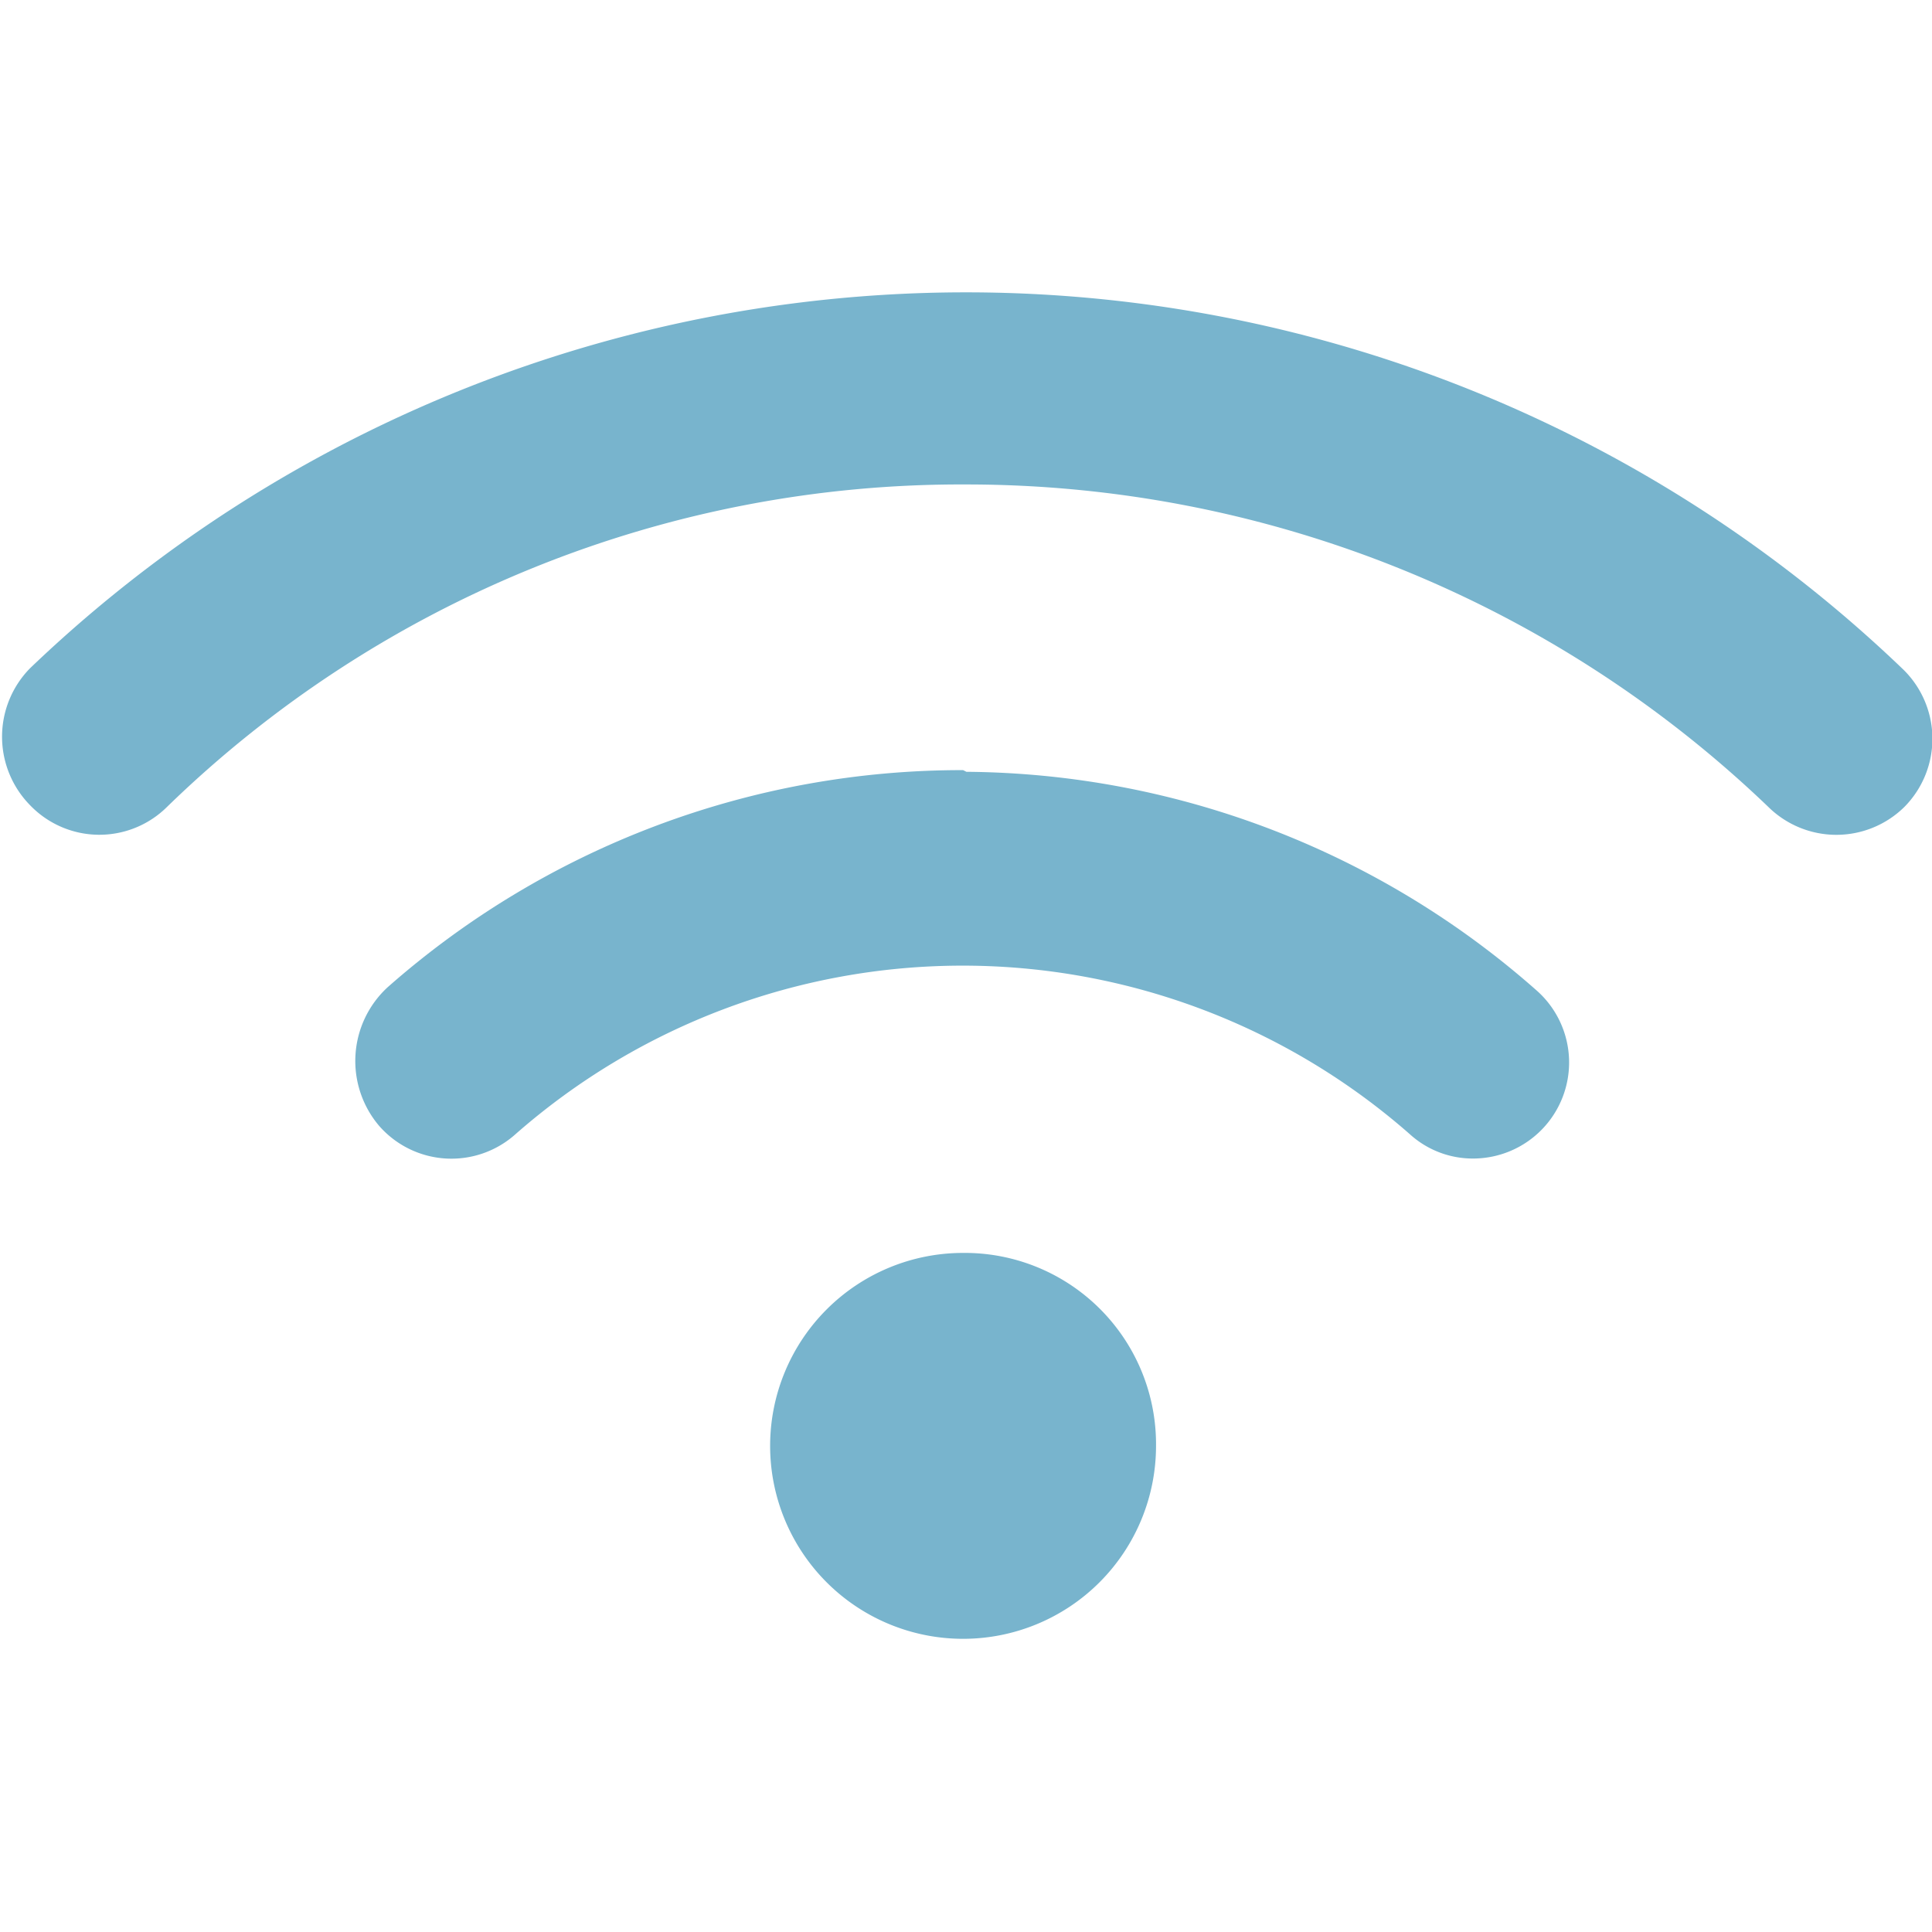
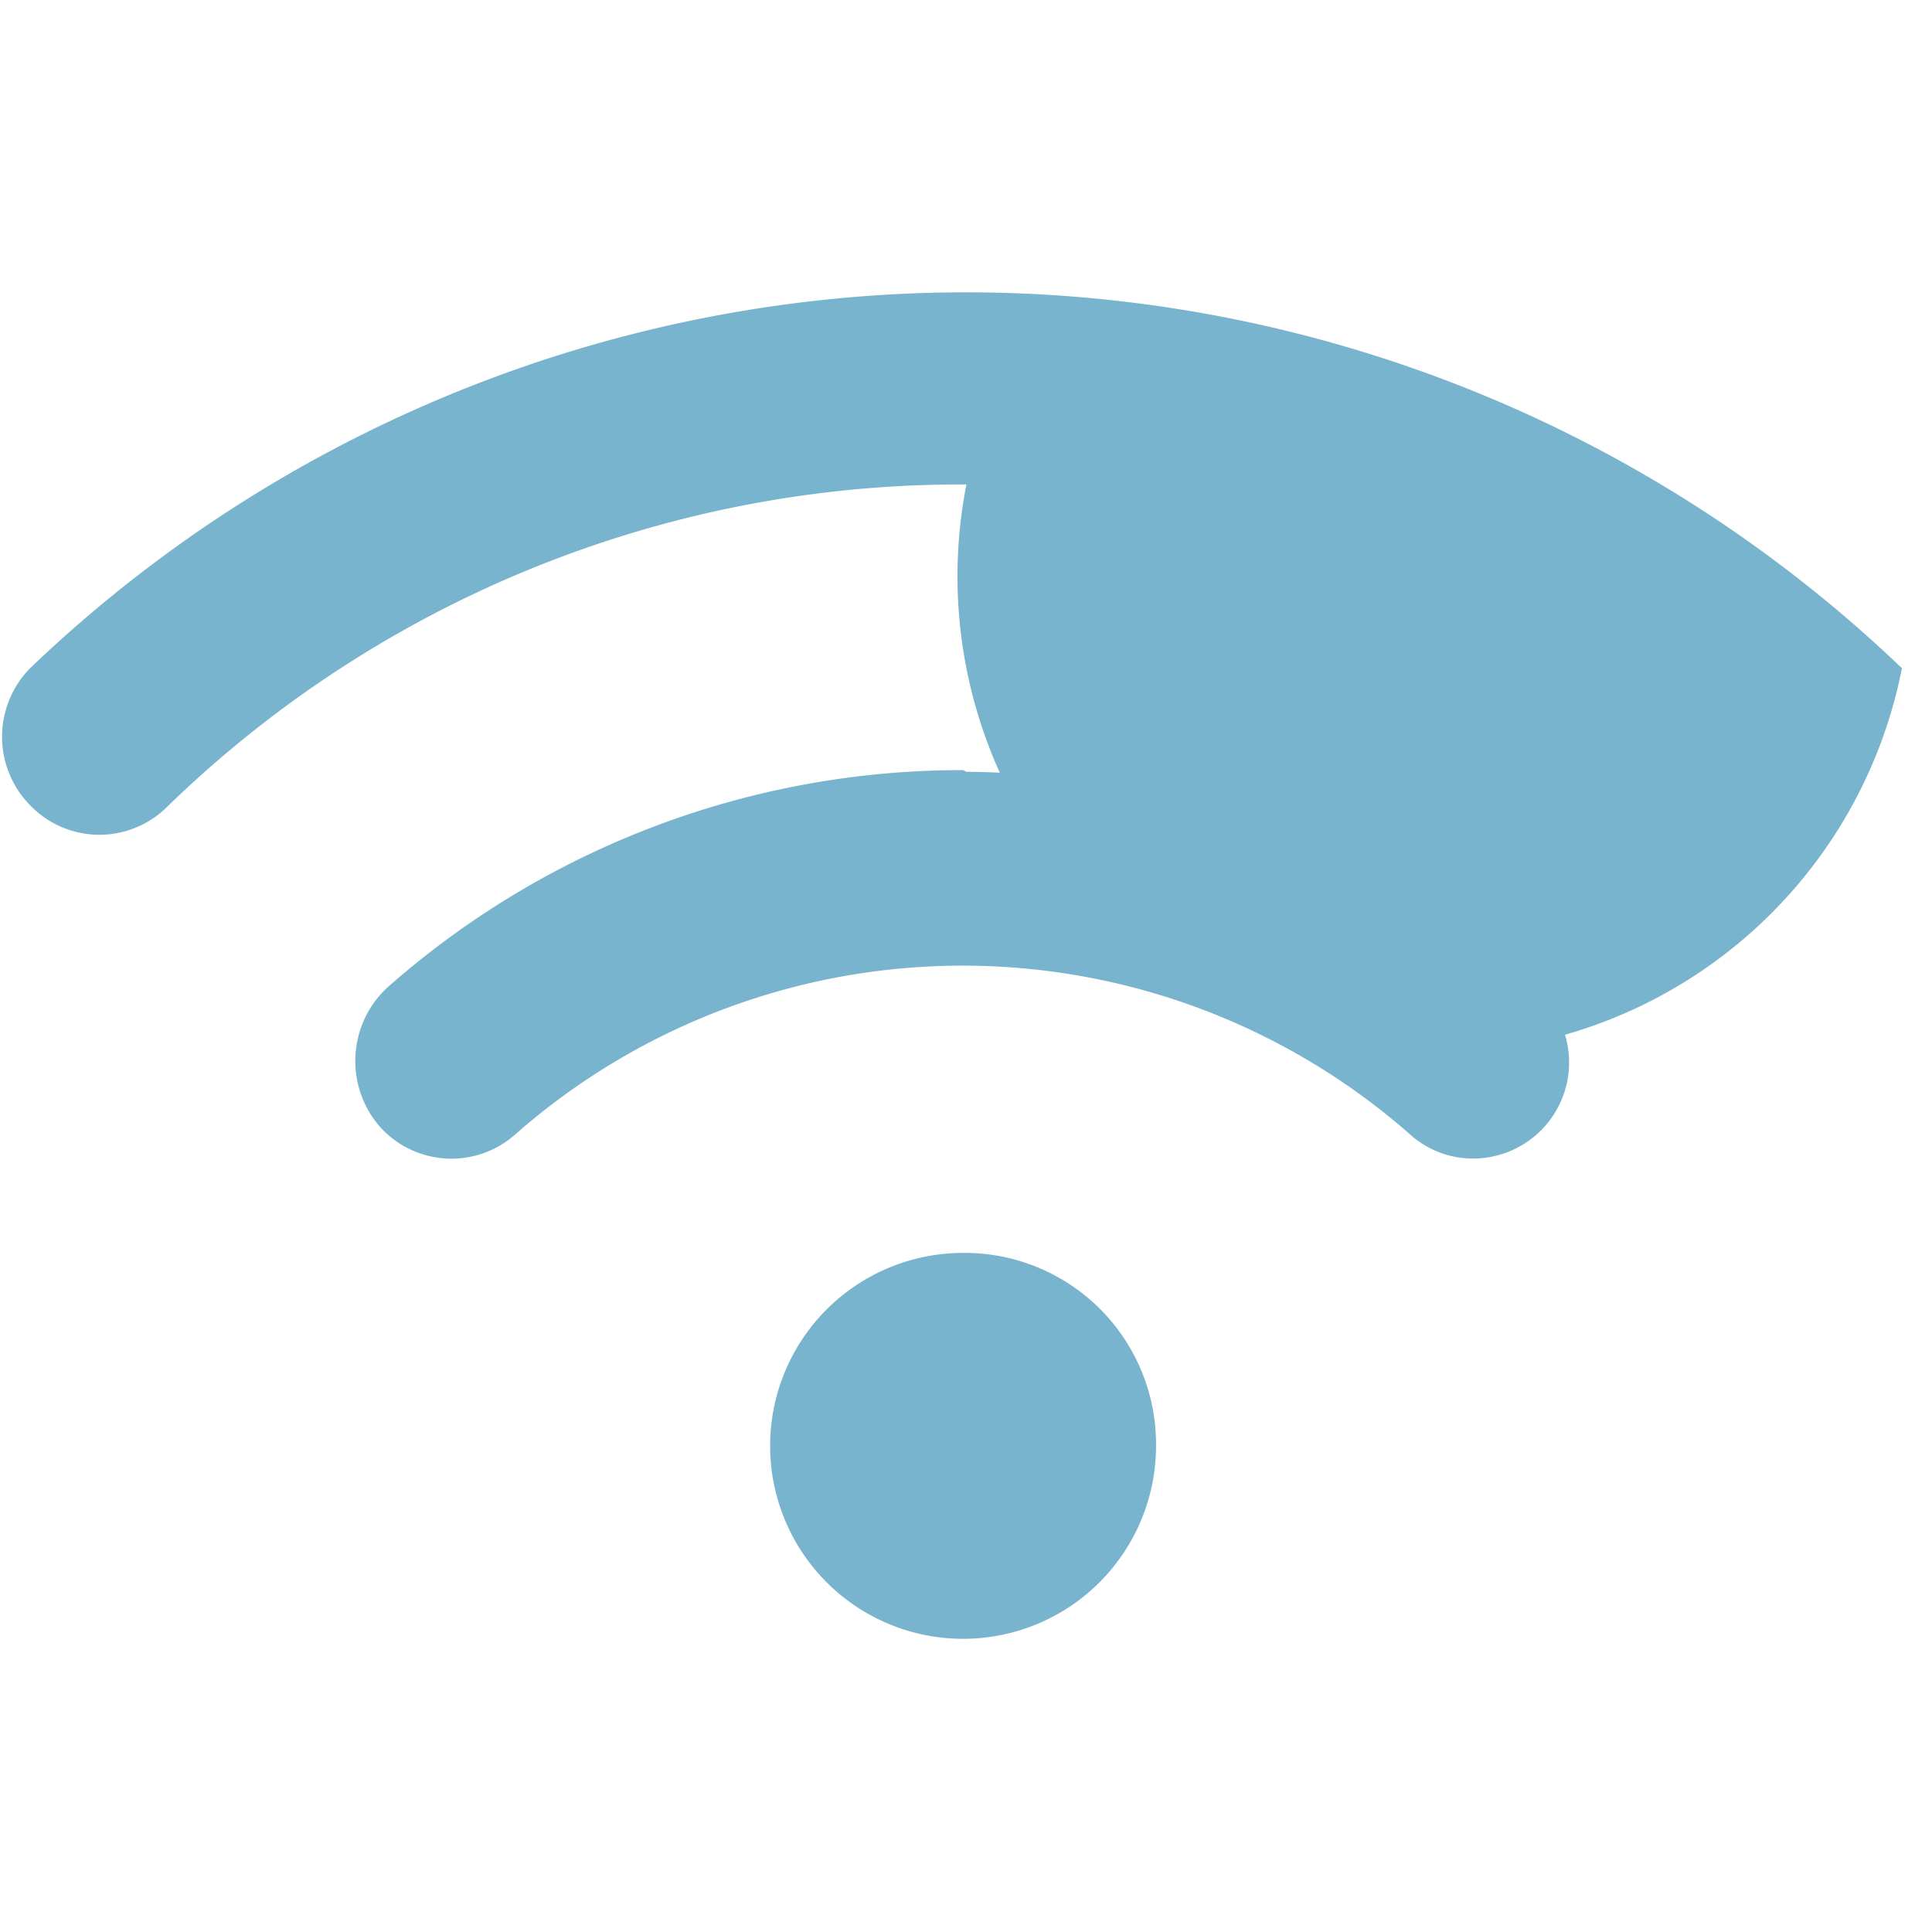
<svg xmlns="http://www.w3.org/2000/svg" id="Layer_1" data-name="Layer 1" viewBox="0 0 23.13 23.13">
  <defs>
    <style>.cls-1{fill:#78b4cd;}</style>
  </defs>
-   <path class="cls-1" d="M11.53,15a2.31,2.31,0,1,0,2.31,2.31A2.29,2.29,0,0,0,11.53,15Zm0-5.78a10.39,10.39,0,0,0-6.89,2.6,1.2,1.2,0,0,0-.1,1.66,1.15,1.15,0,0,0,1.63.1,8.11,8.11,0,0,1,10.71,0,1.12,1.12,0,0,0,.76.29,1.15,1.15,0,0,0,.77-2A10.42,10.42,0,0,0,11.57,9.24ZM22.77,8A16.2,16.2,0,0,0,.36,8a1.17,1.17,0,0,0,0,1.64A1.15,1.15,0,0,0,2,9.66,13.63,13.63,0,0,1,11.57,5.8a13.87,13.87,0,0,1,9.6,3.86,1.16,1.16,0,0,0,1.63,0A1.16,1.16,0,0,0,22.77,8Z" />
+   <path class="cls-1" d="M11.53,15a2.31,2.31,0,1,0,2.31,2.31A2.29,2.29,0,0,0,11.53,15Zm0-5.78a10.39,10.39,0,0,0-6.89,2.6,1.2,1.2,0,0,0-.1,1.66,1.15,1.15,0,0,0,1.63.1,8.11,8.11,0,0,1,10.71,0,1.12,1.12,0,0,0,.76.29,1.15,1.15,0,0,0,.77-2A10.42,10.42,0,0,0,11.57,9.24ZM22.77,8A16.2,16.2,0,0,0,.36,8a1.17,1.17,0,0,0,0,1.64A1.15,1.15,0,0,0,2,9.66,13.63,13.63,0,0,1,11.57,5.8A1.16,1.16,0,0,0,22.77,8Z" />
</svg>